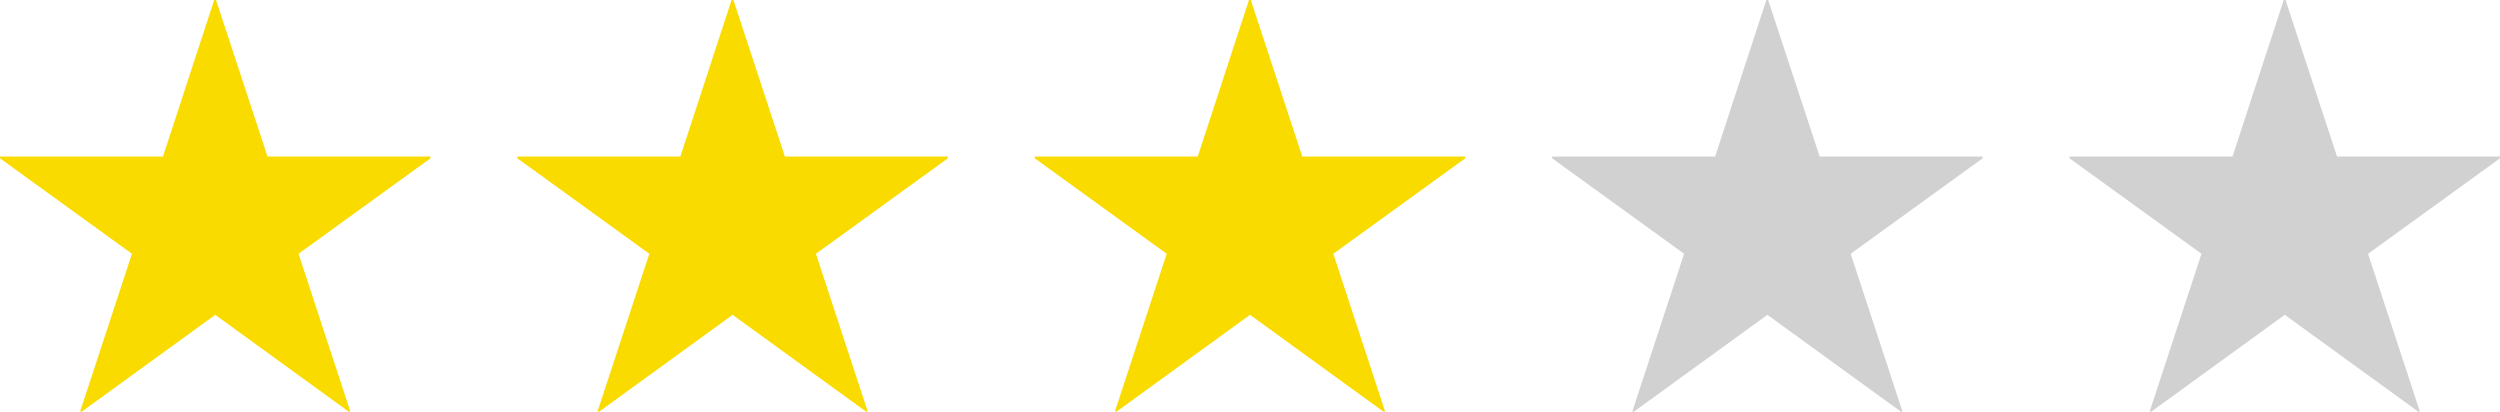
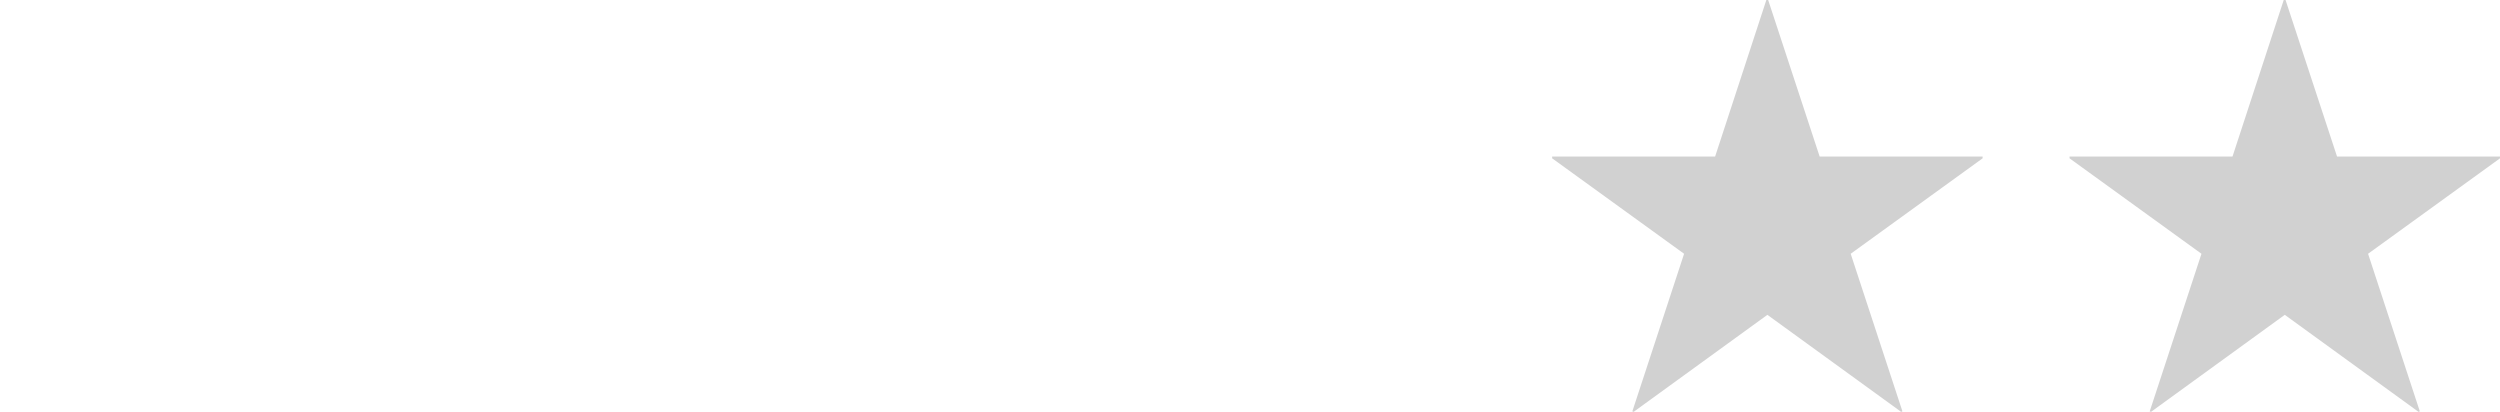
<svg xmlns="http://www.w3.org/2000/svg" viewBox="0 0 96.64 15.92">
-   <path d="M10.34 6.05h6.3v.07l-5.1 3.69 2 6.09-.05.02-5.17-3.75-5.17 3.75-.05-.02 2-6.09L0 6.12v-.07h6.3L8.28 0h.07l1.99 6.05zm20 0h6.3v.07l-5.1 3.69 2 6.09-.05.02-5.17-3.75-5.17 3.75-.05-.02 2-6.09L20 6.12v-.07h6.3L28.28 0h.07l1.99 6.05zm20 0h6.3v.07l-5.1 3.69 2 6.09-.05.02-5.17-3.75-5.17 3.75-.05-.02 2-6.09L40 6.12v-.07h6.3L48.28 0h.07l1.99 6.05z" fill="#fadb00" />
  <path d="M70.34 6.05h6.3v.07l-5.1 3.69 2 6.09-.05.02-5.17-3.75-5.17 3.75-.05-.02 2-6.09L60 6.12v-.07h6.3L68.28 0h.07l1.99 6.05zm20 0h6.3v.07l-5.1 3.69 2 6.09-.05.02-5.17-3.75-5.17 3.75-.05-.02 2-6.09L80 6.12v-.07h6.3L88.28 0h.07l1.99 6.05z" fill="#d1d1d1" />
</svg>